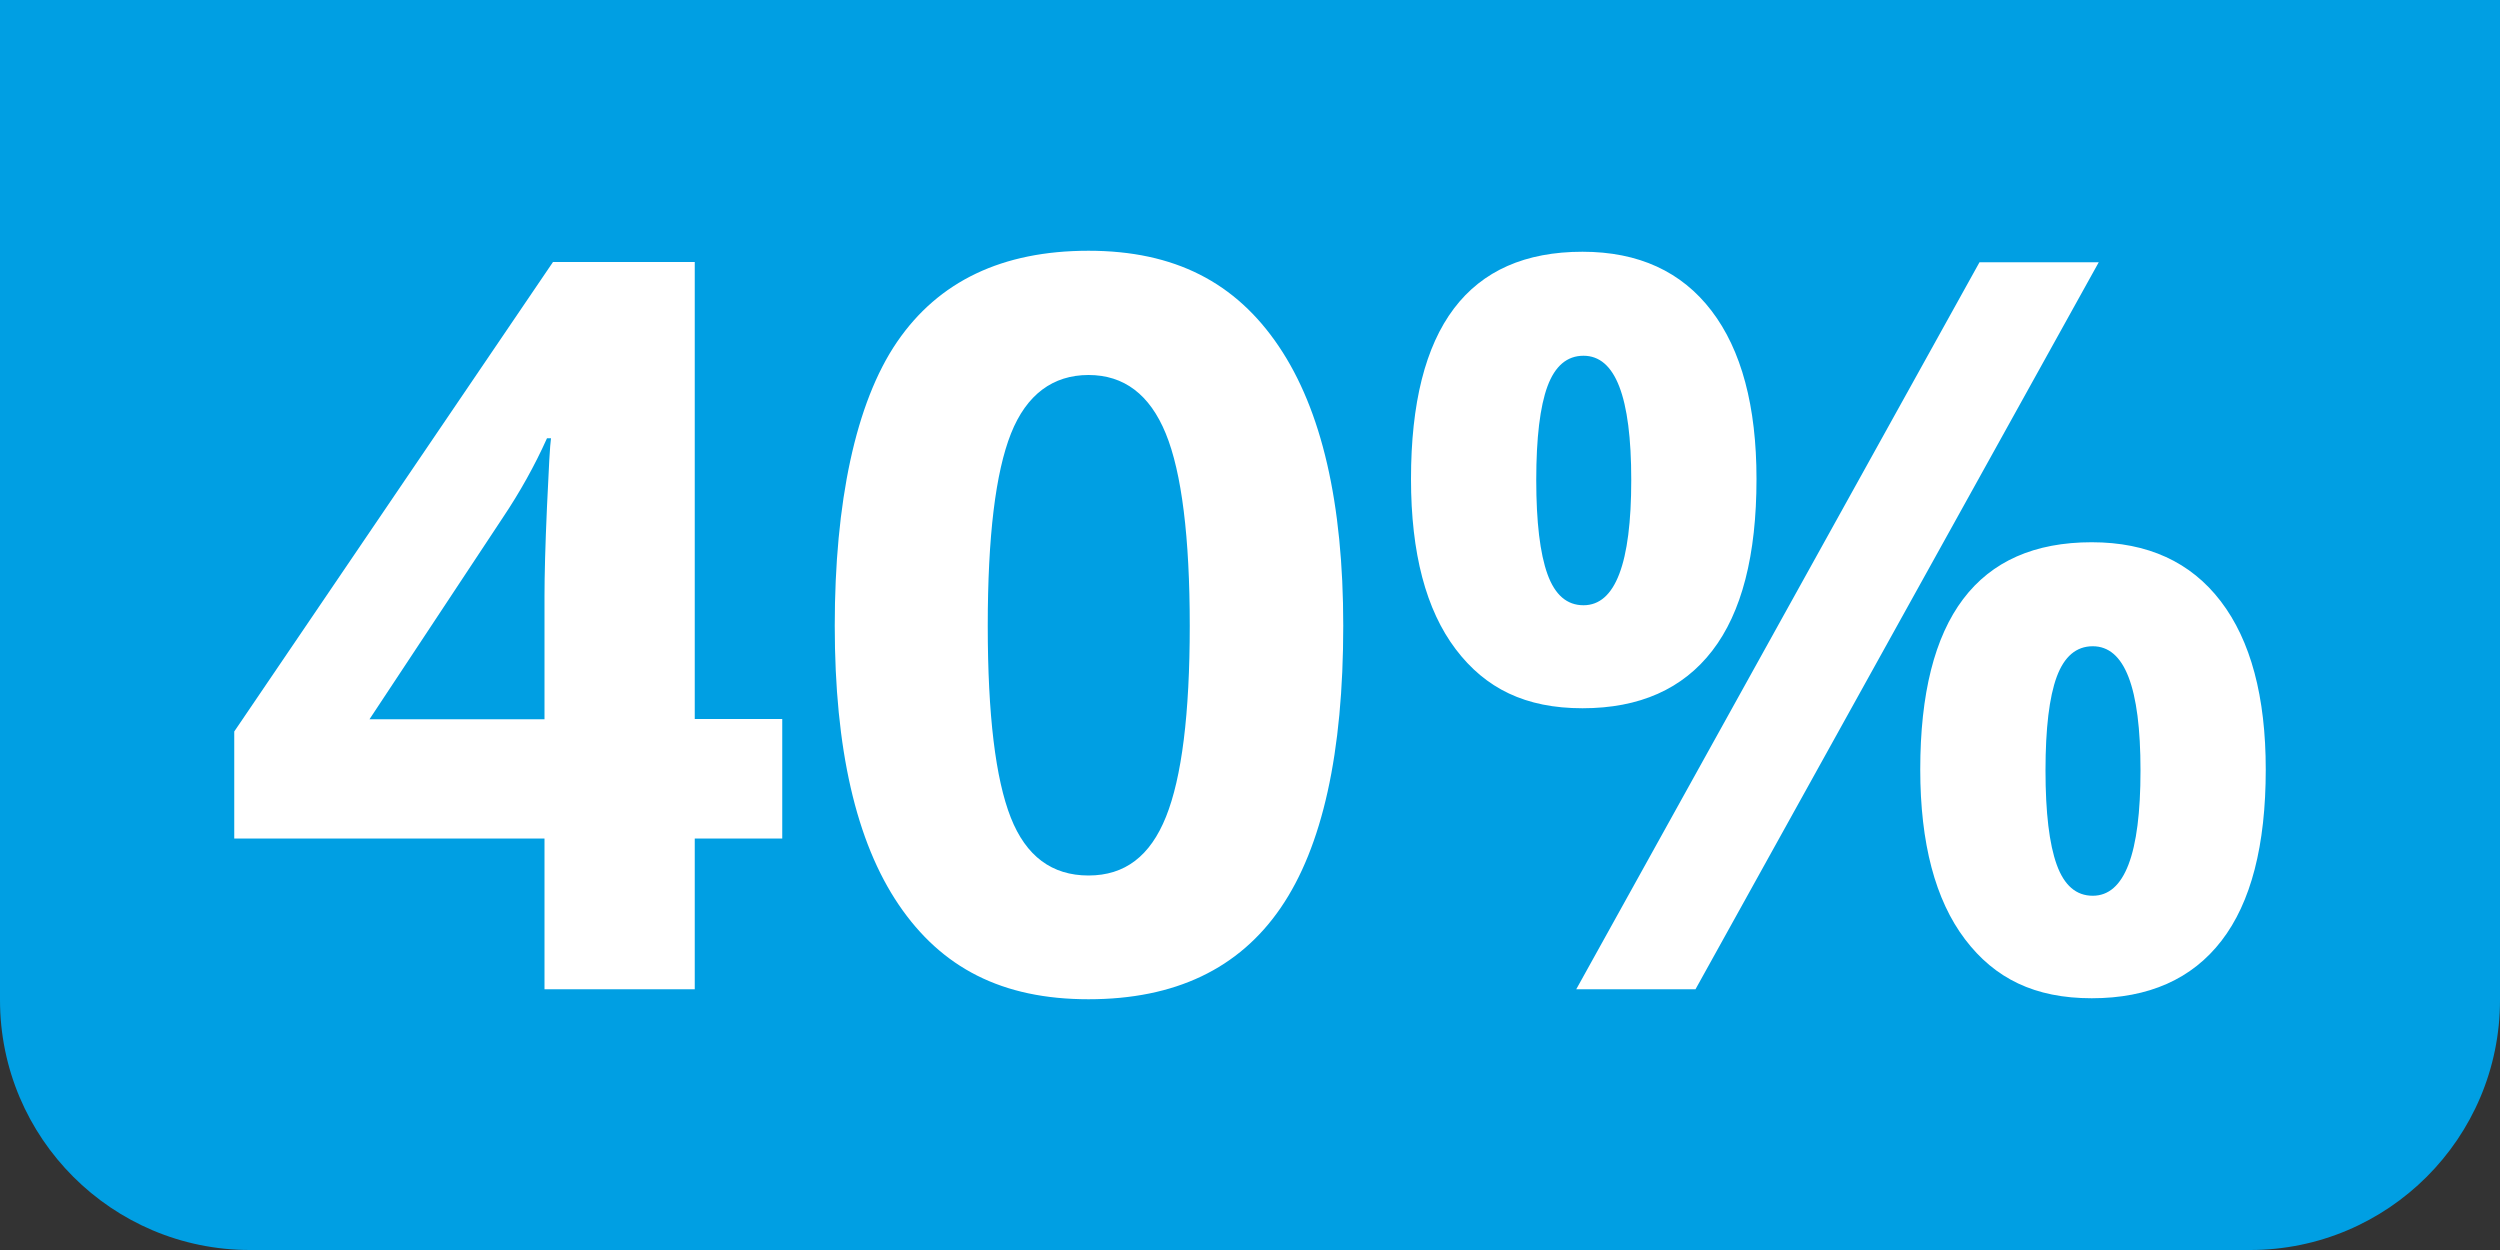
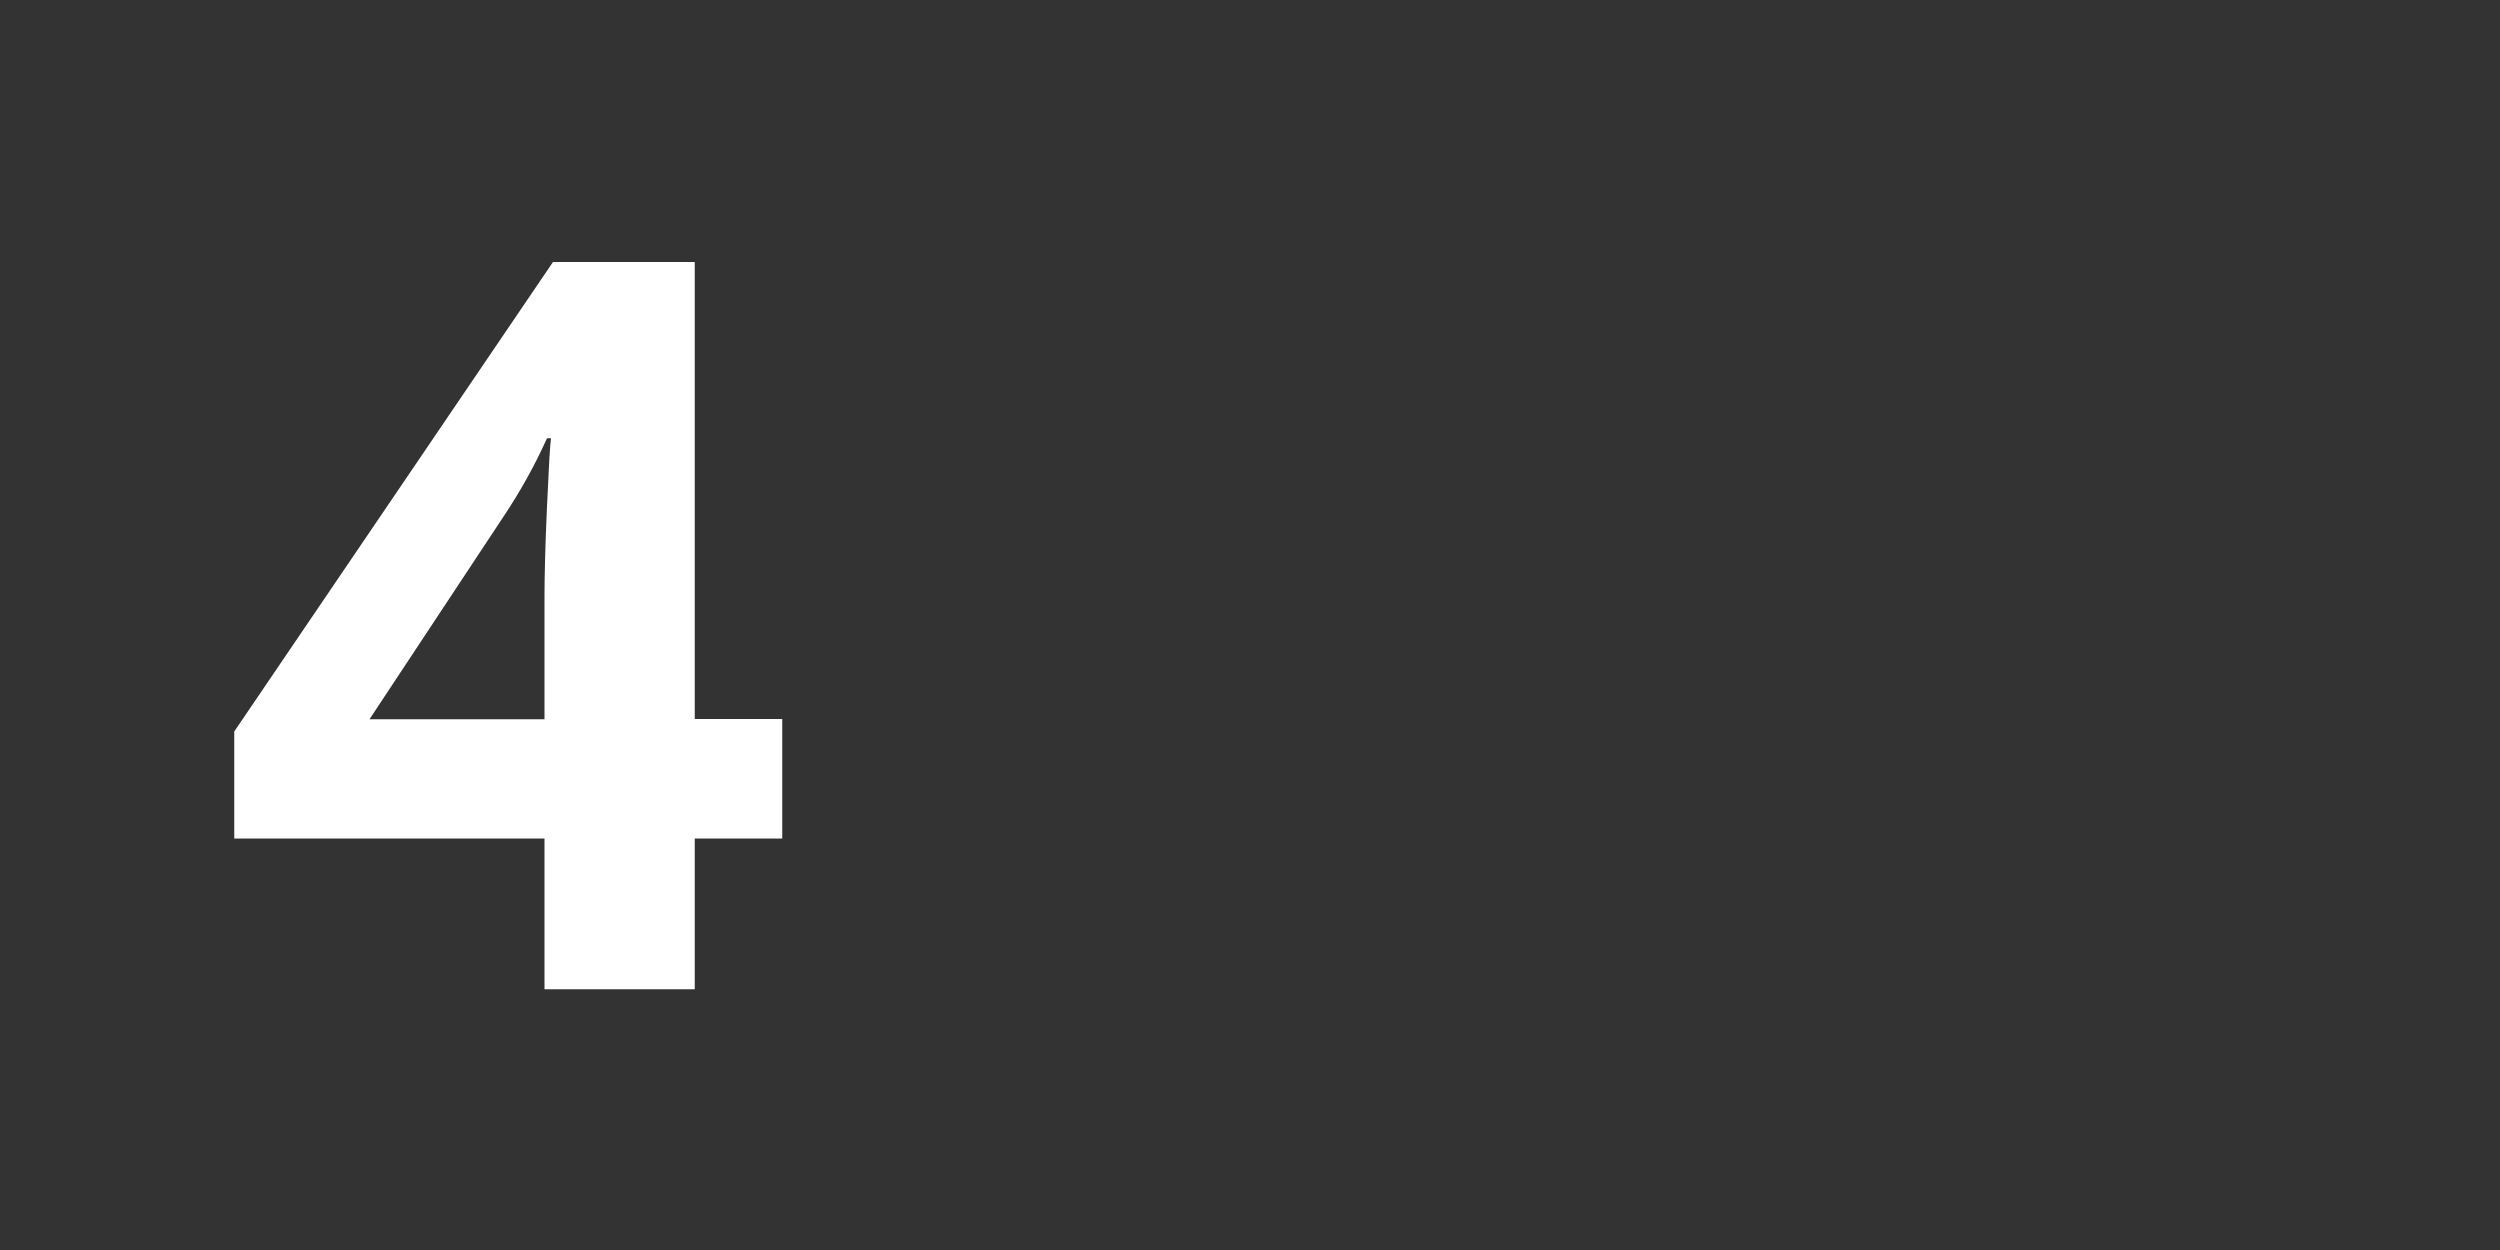
<svg xmlns="http://www.w3.org/2000/svg" id="Laag_1" viewBox="0 0 100 50">
  <rect x="0" y="0" width="100" height="50" fill="#333333" stroke="none" />
  <defs>
    <style>.cls-1{fill:#009fe3;}.cls-1,.cls-2{stroke-width:0px;}.cls-2{fill:#fff;}</style>
  </defs>
-   <path class="cls-1" d="M0,0h100v40c0,5.52-4.48,10-10,10H10c-5.52,0-10-4.48-10-10V0h0Z" />
  <path class="cls-2" d="M31.29,33.54h-3.5v6.03h-6.01v-6.03h-12.41v-4.28l12.75-18.78h5.67v18.28h3.5v4.77ZM21.78,28.77v-4.93c0-.82.03-2.02.1-3.58s.12-2.47.16-2.73h-.16c-.49,1.09-1.08,2.15-1.77,3.18l-5.33,8.06h7Z" />
-   <path class="cls-2" d="M53.73,25.03c0,5.08-.83,8.84-2.5,11.28s-4.23,3.66-7.69,3.66-5.88-1.26-7.59-3.78-2.56-6.24-2.56-11.16.83-8.92,2.49-11.35,4.21-3.65,7.66-3.65,5.89,1.27,7.61,3.82,2.58,6.27,2.58,11.18ZM39.51,25.03c0,3.57.31,6.12.92,7.67s1.65,2.32,3.11,2.32,2.47-.78,3.1-2.35.95-4.11.95-7.64-.32-6.13-.96-7.69-1.67-2.34-3.09-2.34-2.48.78-3.1,2.34-.93,4.12-.93,7.69Z" />
-   <path class="cls-2" d="M70.26,19.16c0,3.05-.59,5.34-1.77,6.87s-2.91,2.3-5.19,2.3-3.88-.79-5.07-2.36-1.79-3.84-1.79-6.81c0-6.06,2.29-9.09,6.86-9.09,2.24,0,3.96.79,5.16,2.36s1.8,3.82,1.8,6.73ZM61.45,19.2c0,1.68.15,2.94.45,3.77s.78,1.24,1.44,1.24c1.27,0,1.91-1.67,1.91-5.01s-.64-4.97-1.91-4.97c-.66,0-1.14.41-1.44,1.22s-.45,2.07-.45,3.75ZM83.95,10.49l-16.13,29.08h-4.77l16.13-29.08h4.77ZM90.63,30.78c0,3.04-.59,5.32-1.77,6.85s-2.91,2.3-5.19,2.3-3.88-.79-5.07-2.36-1.79-3.84-1.79-6.79c0-6.06,2.29-9.09,6.86-9.09,2.24,0,3.96.79,5.16,2.36s1.8,3.82,1.8,6.73ZM81.82,30.82c0,1.68.15,2.94.45,3.77s.78,1.24,1.44,1.24c1.27,0,1.91-1.67,1.91-5.01s-.64-4.97-1.91-4.97c-.66,0-1.14.41-1.44,1.22s-.45,2.07-.45,3.75Z" />
</svg>